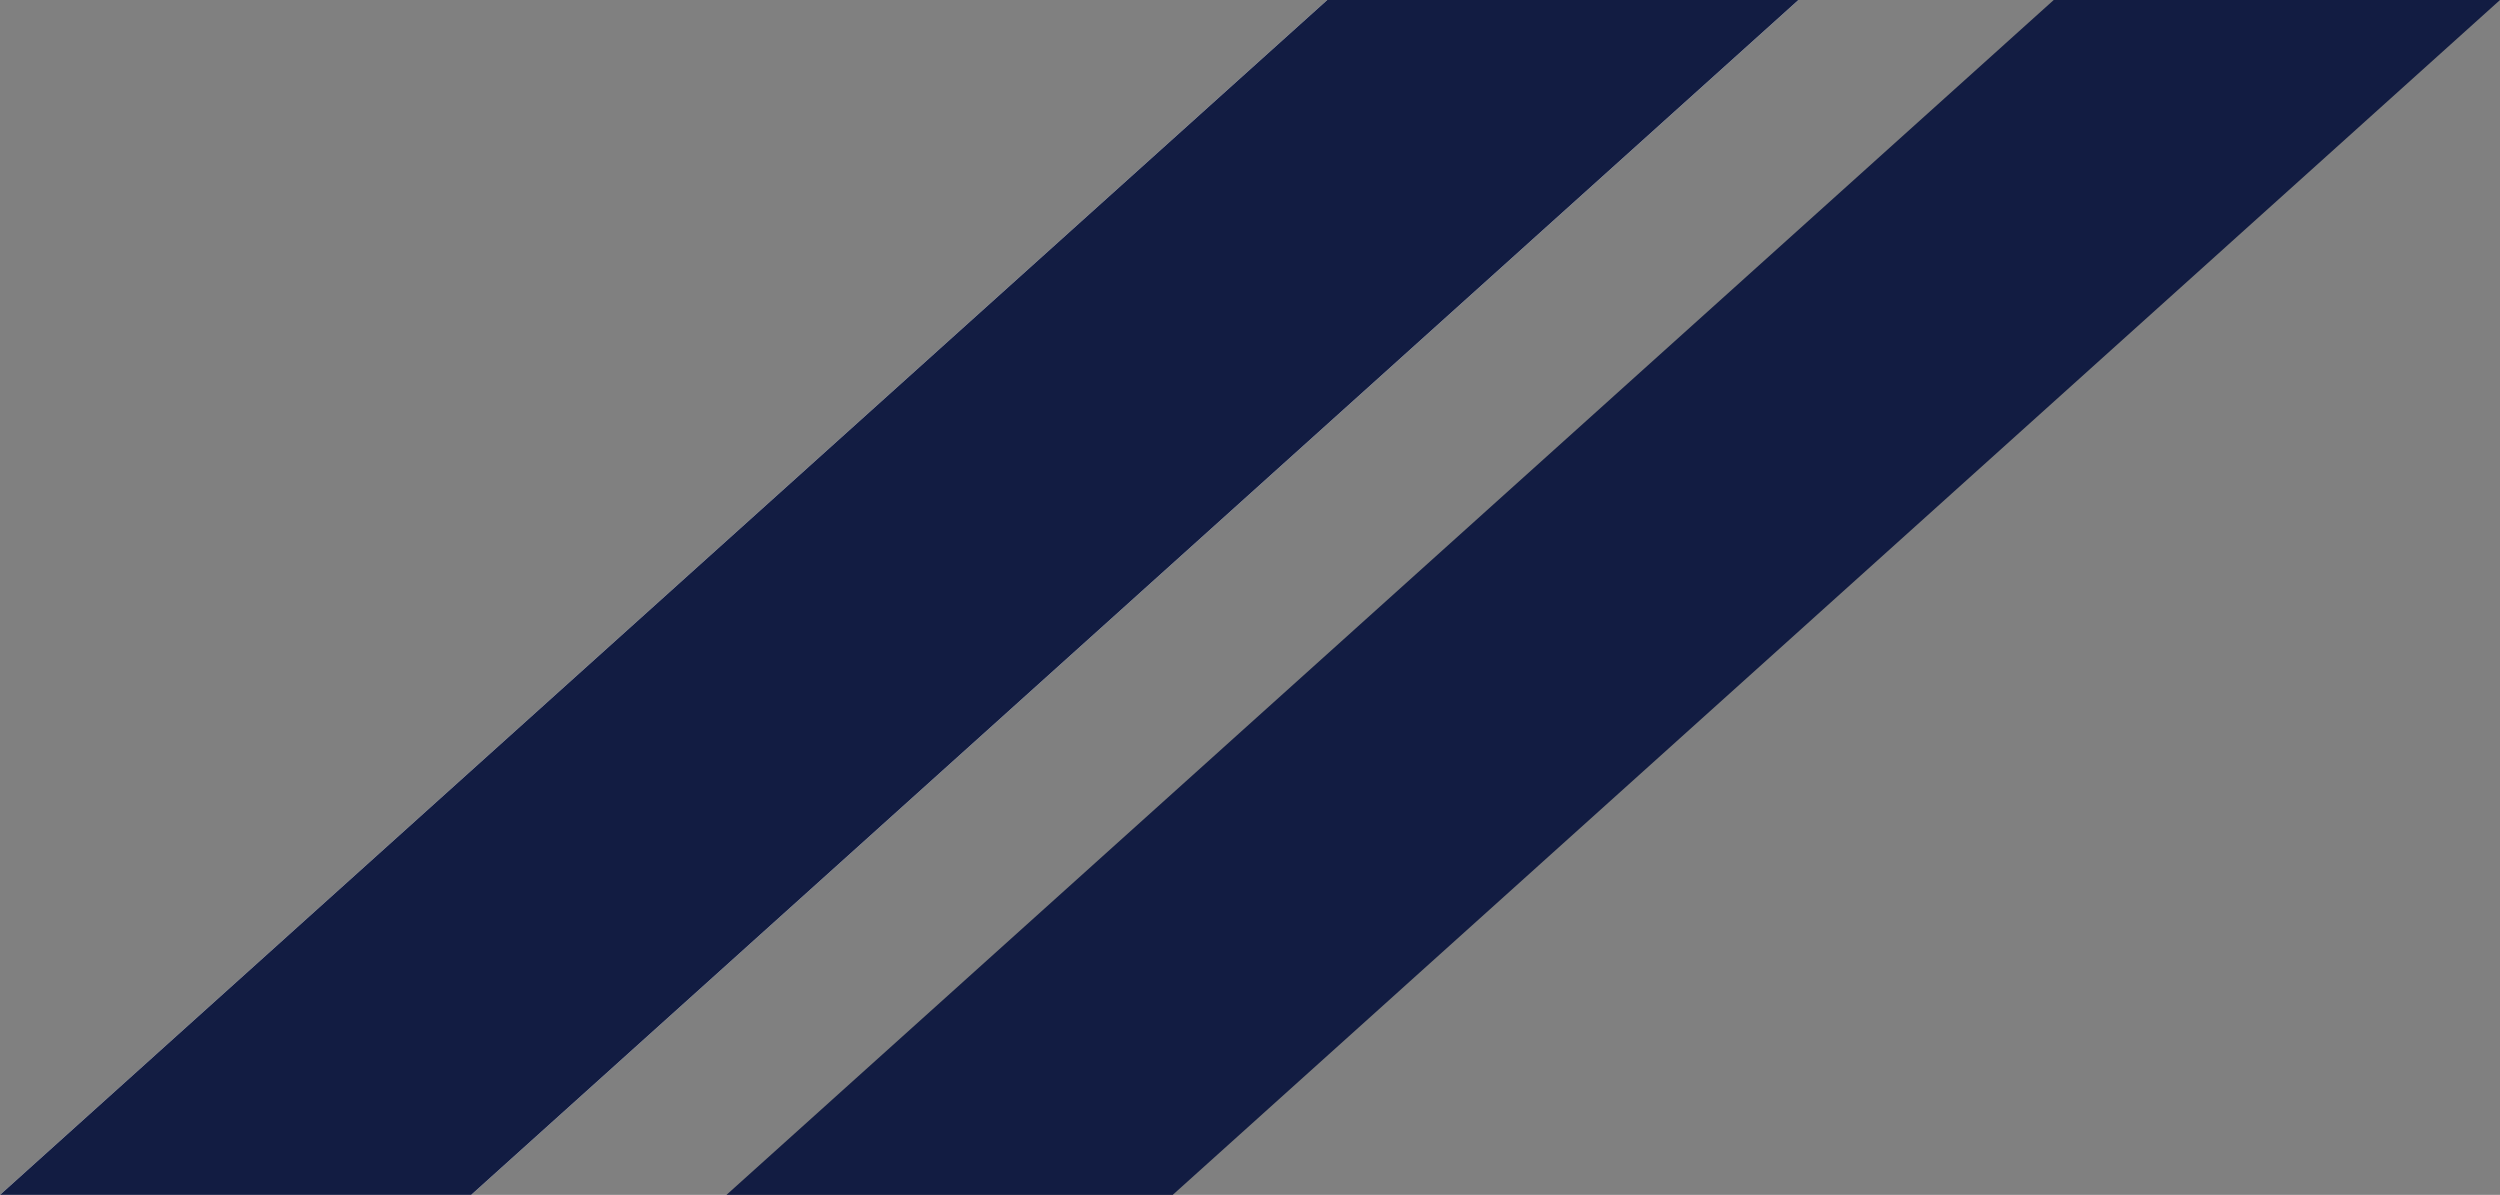
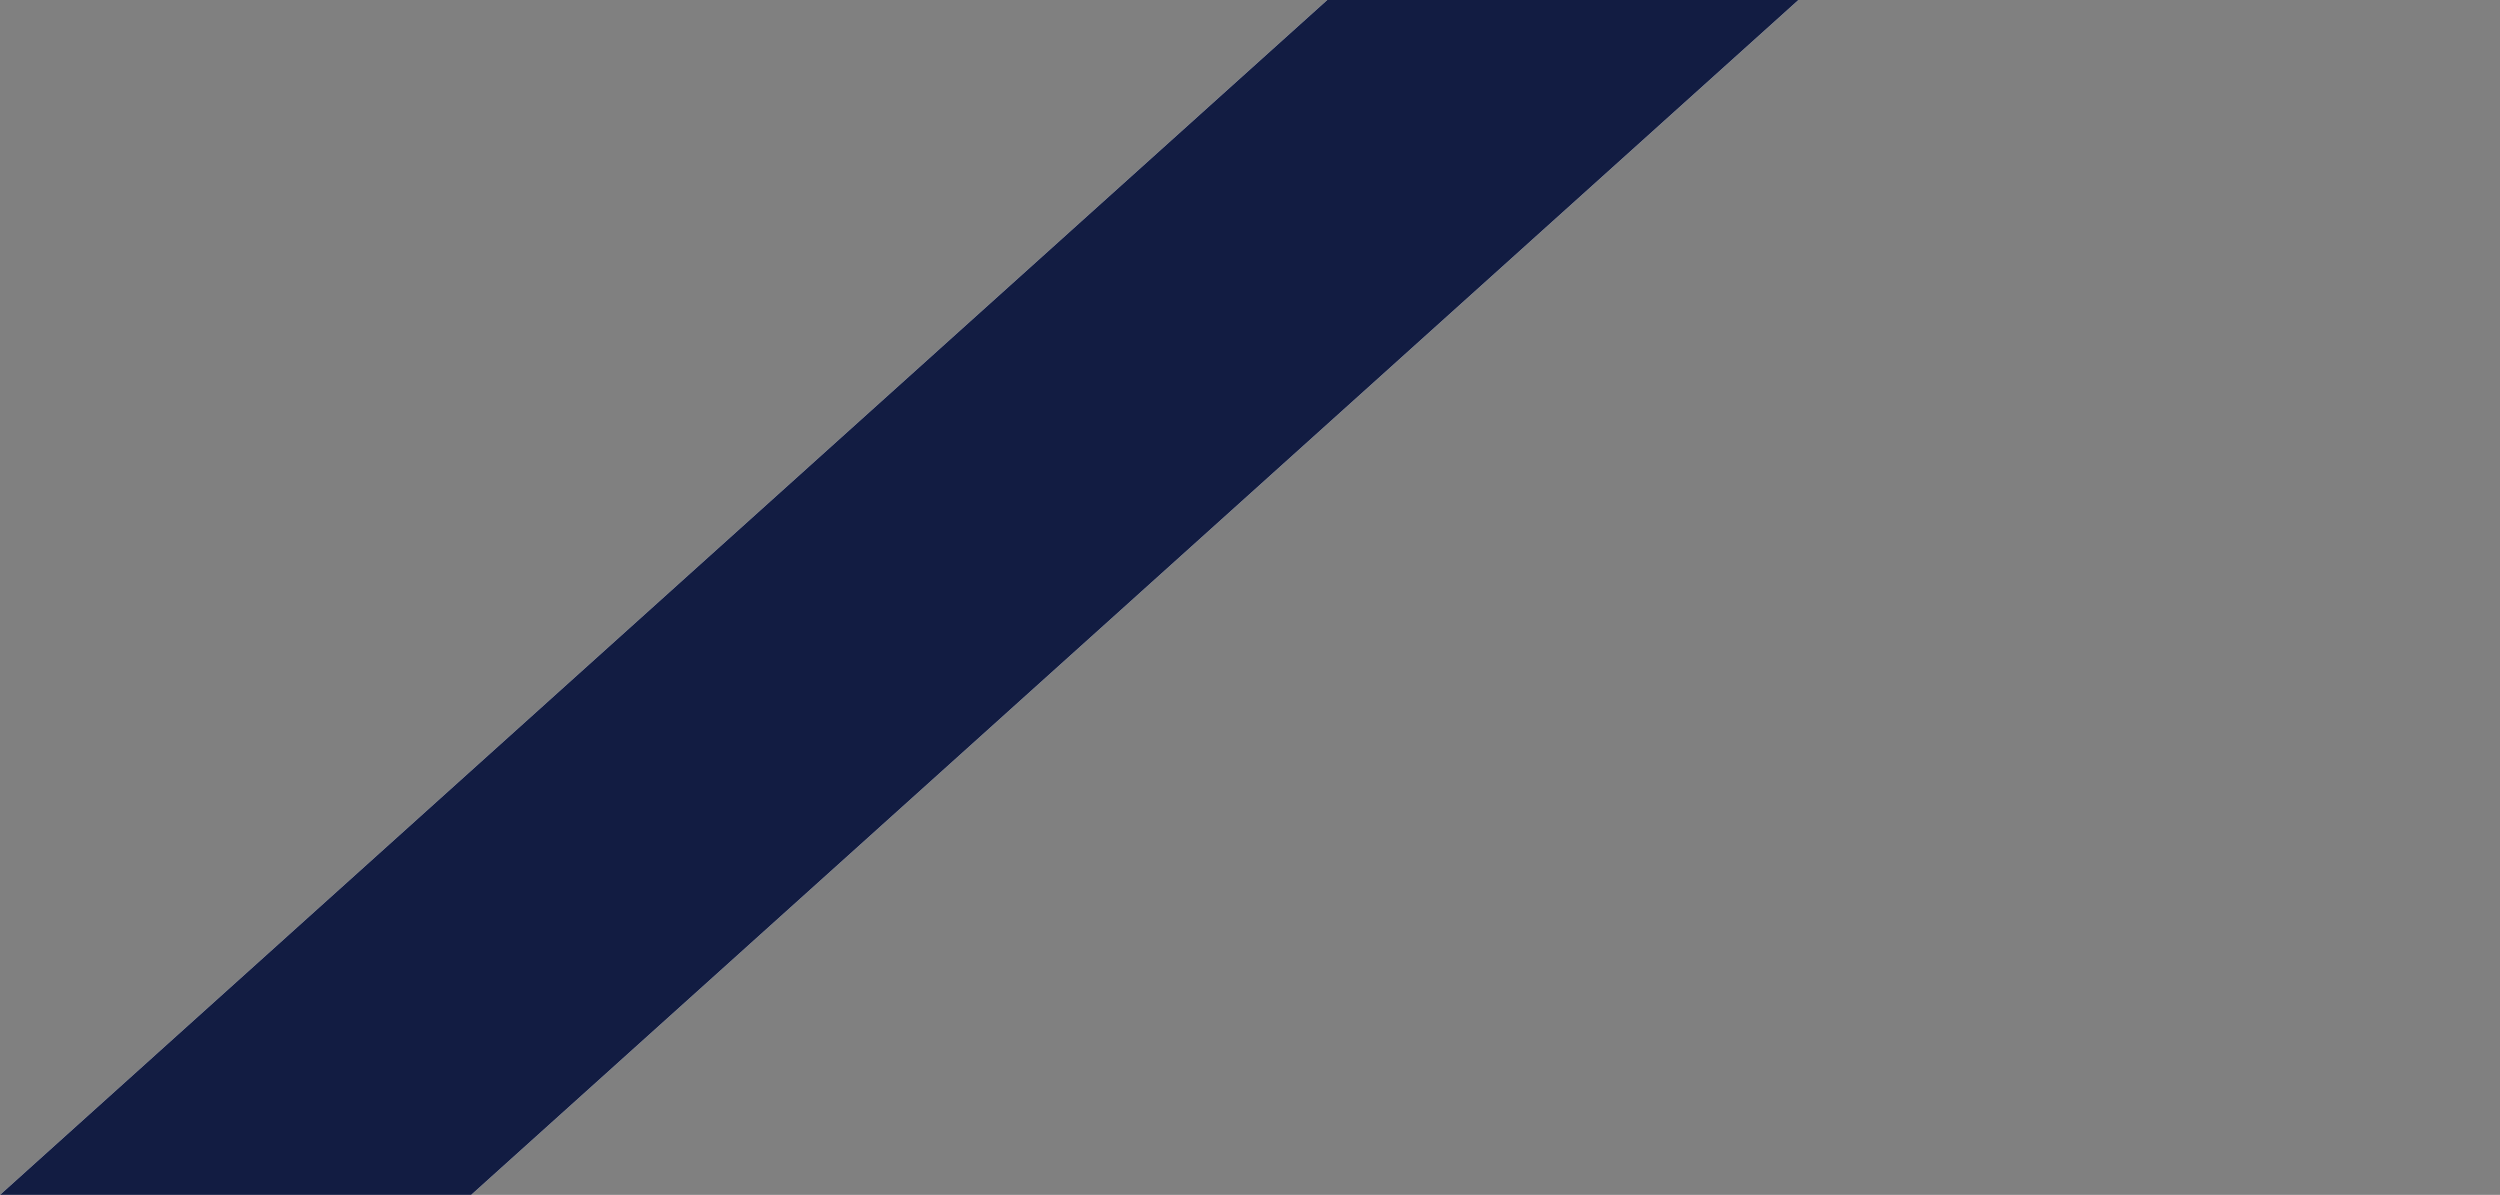
<svg xmlns="http://www.w3.org/2000/svg" id="Your_Art_Here" viewBox="0 0 1371.02 655.26">
  <rect x="0" y="0" width="1371.02" height="655.26" fill="#808080" stroke="none" />
  <defs>
    <style>.cls-1{fill:#121c42;}.cls-1,.cls-2{stroke-width:0px;}.cls-2{fill:#fff;}</style>
  </defs>
  <polygon class="cls-2" points="986.28 0 258.42 655.26 0 655.26 727.86 0 986.28 0" />
  <polygon class="cls-1" points="986.28 0 258.42 655.26 0 655.26 727.86 0 986.28 0" />
-   <polygon class="cls-1" points="1371.02 0 643.15 655.26 398.42 655.26 1126.28 0 1371.02 0" />
</svg>